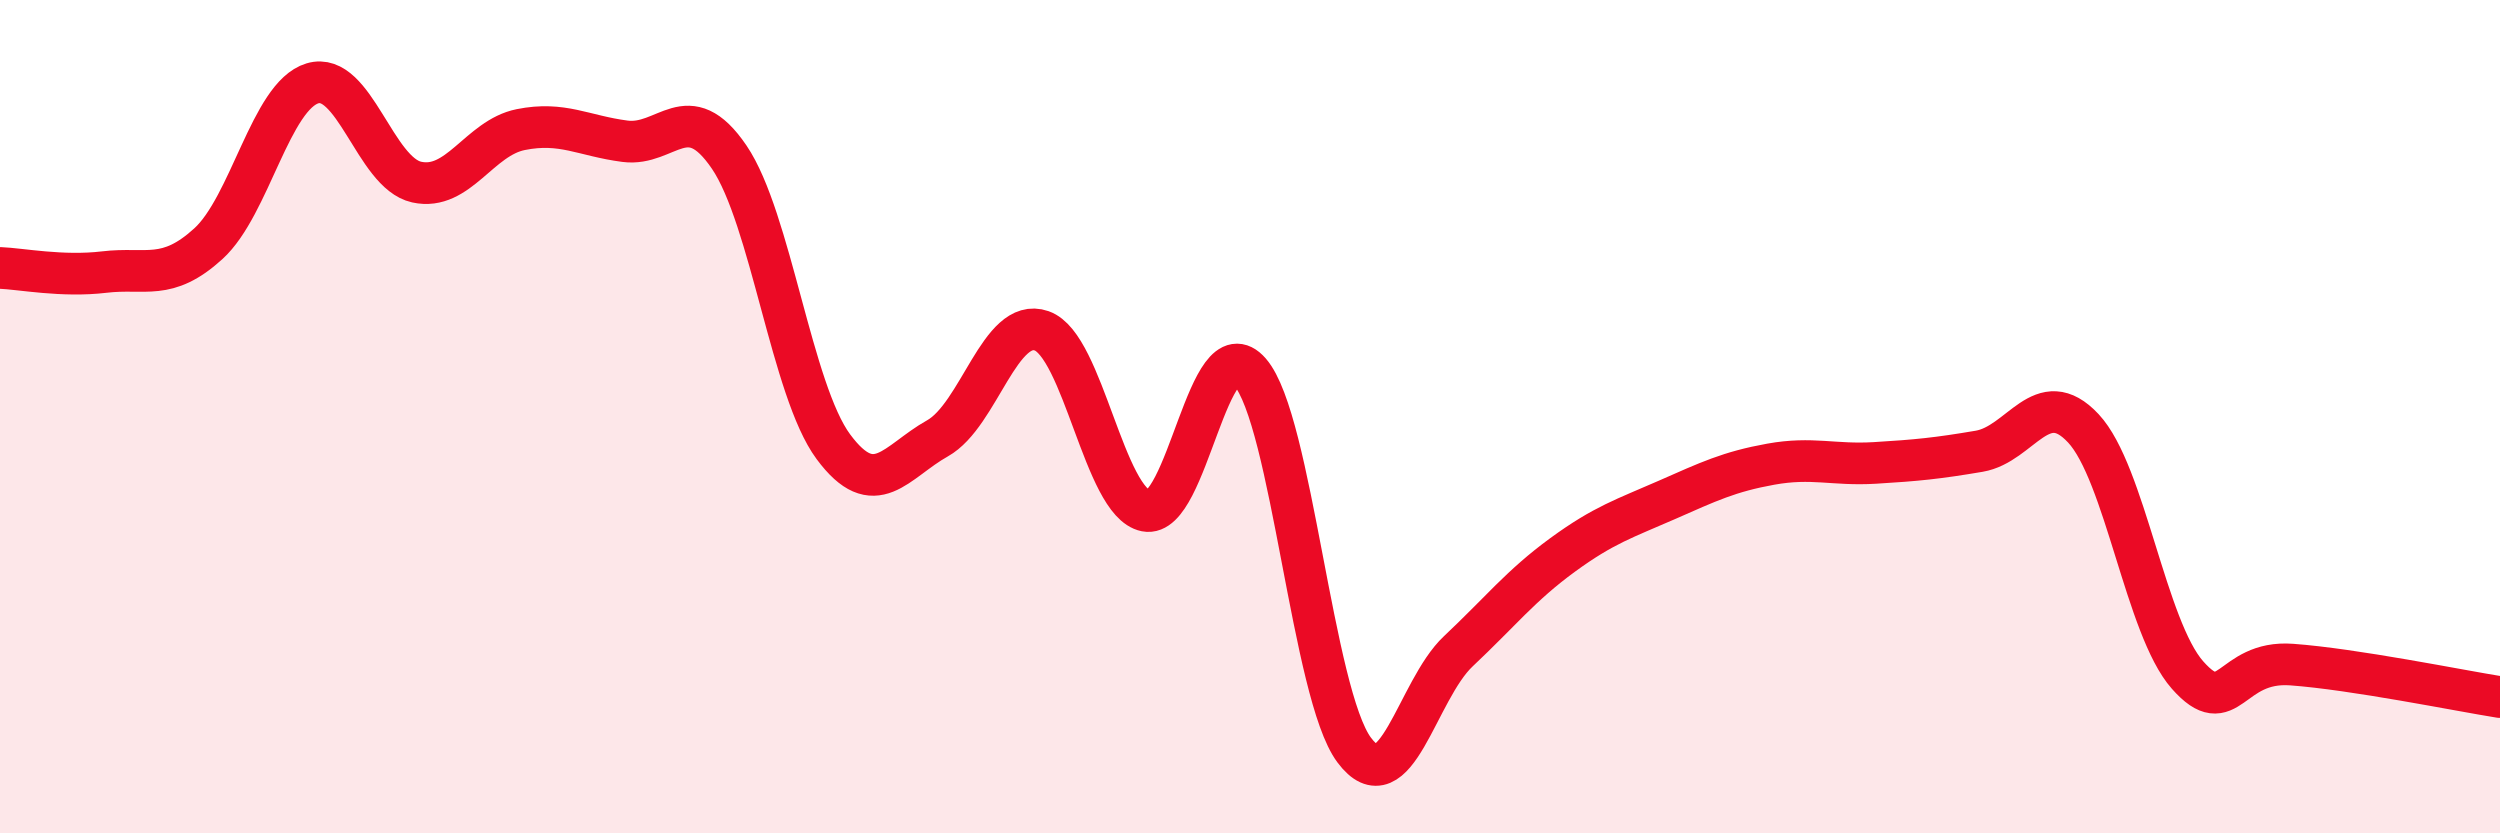
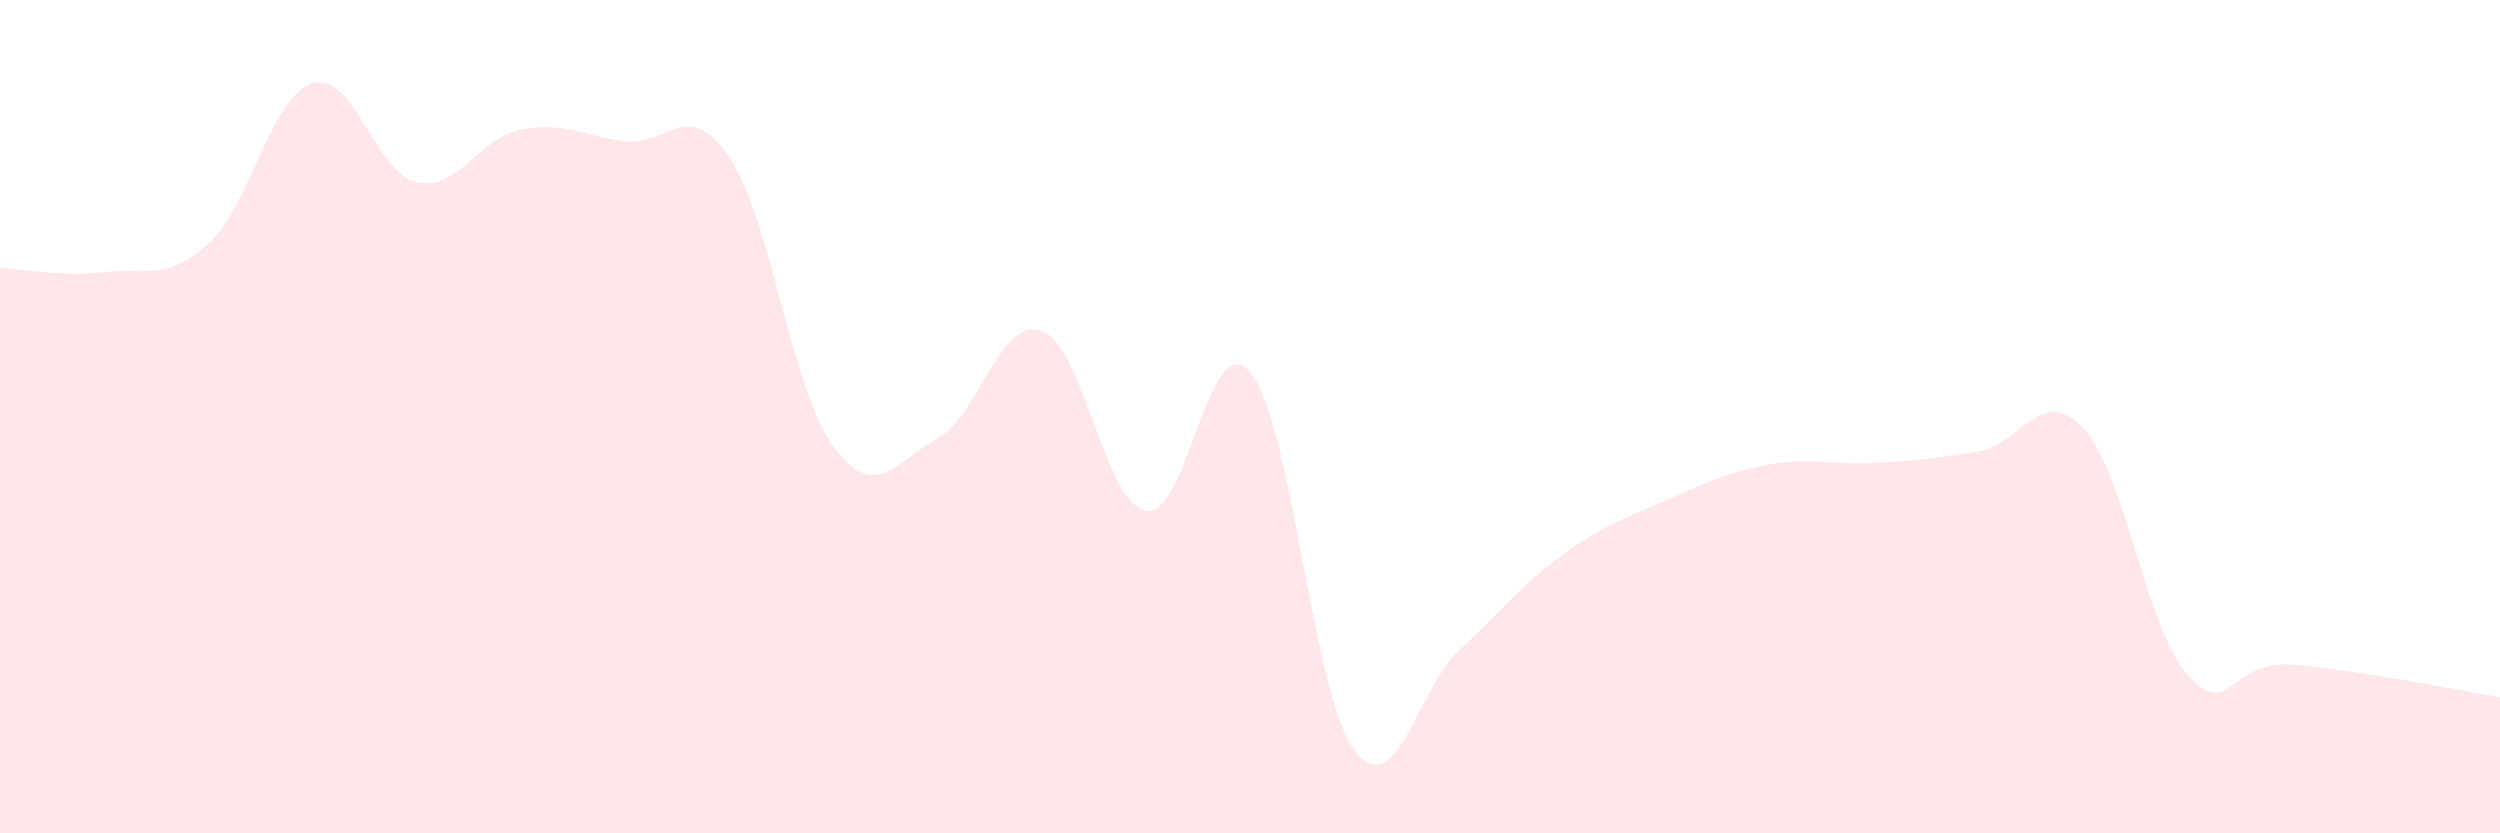
<svg xmlns="http://www.w3.org/2000/svg" width="60" height="20" viewBox="0 0 60 20">
  <path d="M 0,6.43 C 0.5,6.45 1.5,6.65 2.5,6.53 C 3.5,6.41 4,6.76 5,5.85 C 6,4.94 6.5,2.3 7.5,2 C 8.5,1.7 9,4.15 10,4.37 C 11,4.59 11.5,3.31 12.5,3.11 C 13.5,2.91 14,3.26 15,3.39 C 16,3.52 16.5,2.3 17.5,3.77 C 18.5,5.24 19,9.37 20,10.72 C 21,12.07 21.5,11.08 22.5,10.52 C 23.5,9.96 24,7.59 25,7.94 C 26,8.29 26.5,12.06 27.5,12.26 C 28.5,12.46 29,7.78 30,8.93 C 31,10.08 31.5,16.66 32.5,18 C 33.5,19.34 34,16.57 35,15.63 C 36,14.69 36.5,14.05 37.5,13.32 C 38.5,12.59 39,12.44 40,12 C 41,11.56 41.5,11.32 42.5,11.14 C 43.5,10.96 44,11.17 45,11.11 C 46,11.05 46.5,11 47.5,10.83 C 48.5,10.66 49,9.21 50,10.28 C 51,11.35 51.5,15.07 52.5,16.2 C 53.5,17.33 53.5,15.84 55,15.95 C 56.5,16.06 59,16.57 60,16.73L60 20L0 20Z" fill="#EB0A25" opacity="0.1" stroke-linecap="round" stroke-linejoin="round" />
-   <path d="M 0,6.43 C 0.5,6.45 1.5,6.65 2.5,6.53 C 3.5,6.41 4,6.76 5,5.85 C 6,4.94 6.5,2.3 7.5,2 C 8.5,1.7 9,4.15 10,4.37 C 11,4.59 11.5,3.31 12.5,3.11 C 13.5,2.91 14,3.26 15,3.39 C 16,3.52 16.5,2.3 17.5,3.77 C 18.5,5.24 19,9.37 20,10.72 C 21,12.07 21.5,11.08 22.5,10.52 C 23.5,9.96 24,7.59 25,7.94 C 26,8.29 26.5,12.06 27.5,12.26 C 28.5,12.46 29,7.78 30,8.93 C 31,10.08 31.5,16.66 32.5,18 C 33.5,19.34 34,16.57 35,15.63 C 36,14.69 36.5,14.05 37.5,13.32 C 38.5,12.59 39,12.44 40,12 C 41,11.56 41.5,11.32 42.5,11.14 C 43.5,10.96 44,11.17 45,11.11 C 46,11.05 46.5,11 47.5,10.83 C 48.5,10.66 49,9.21 50,10.28 C 51,11.35 51.5,15.07 52.5,16.2 C 53.5,17.33 53.5,15.84 55,15.95 C 56.5,16.06 59,16.57 60,16.73" stroke="#EB0A25" stroke-width="1" fill="none" stroke-linecap="round" stroke-linejoin="round" />
</svg>